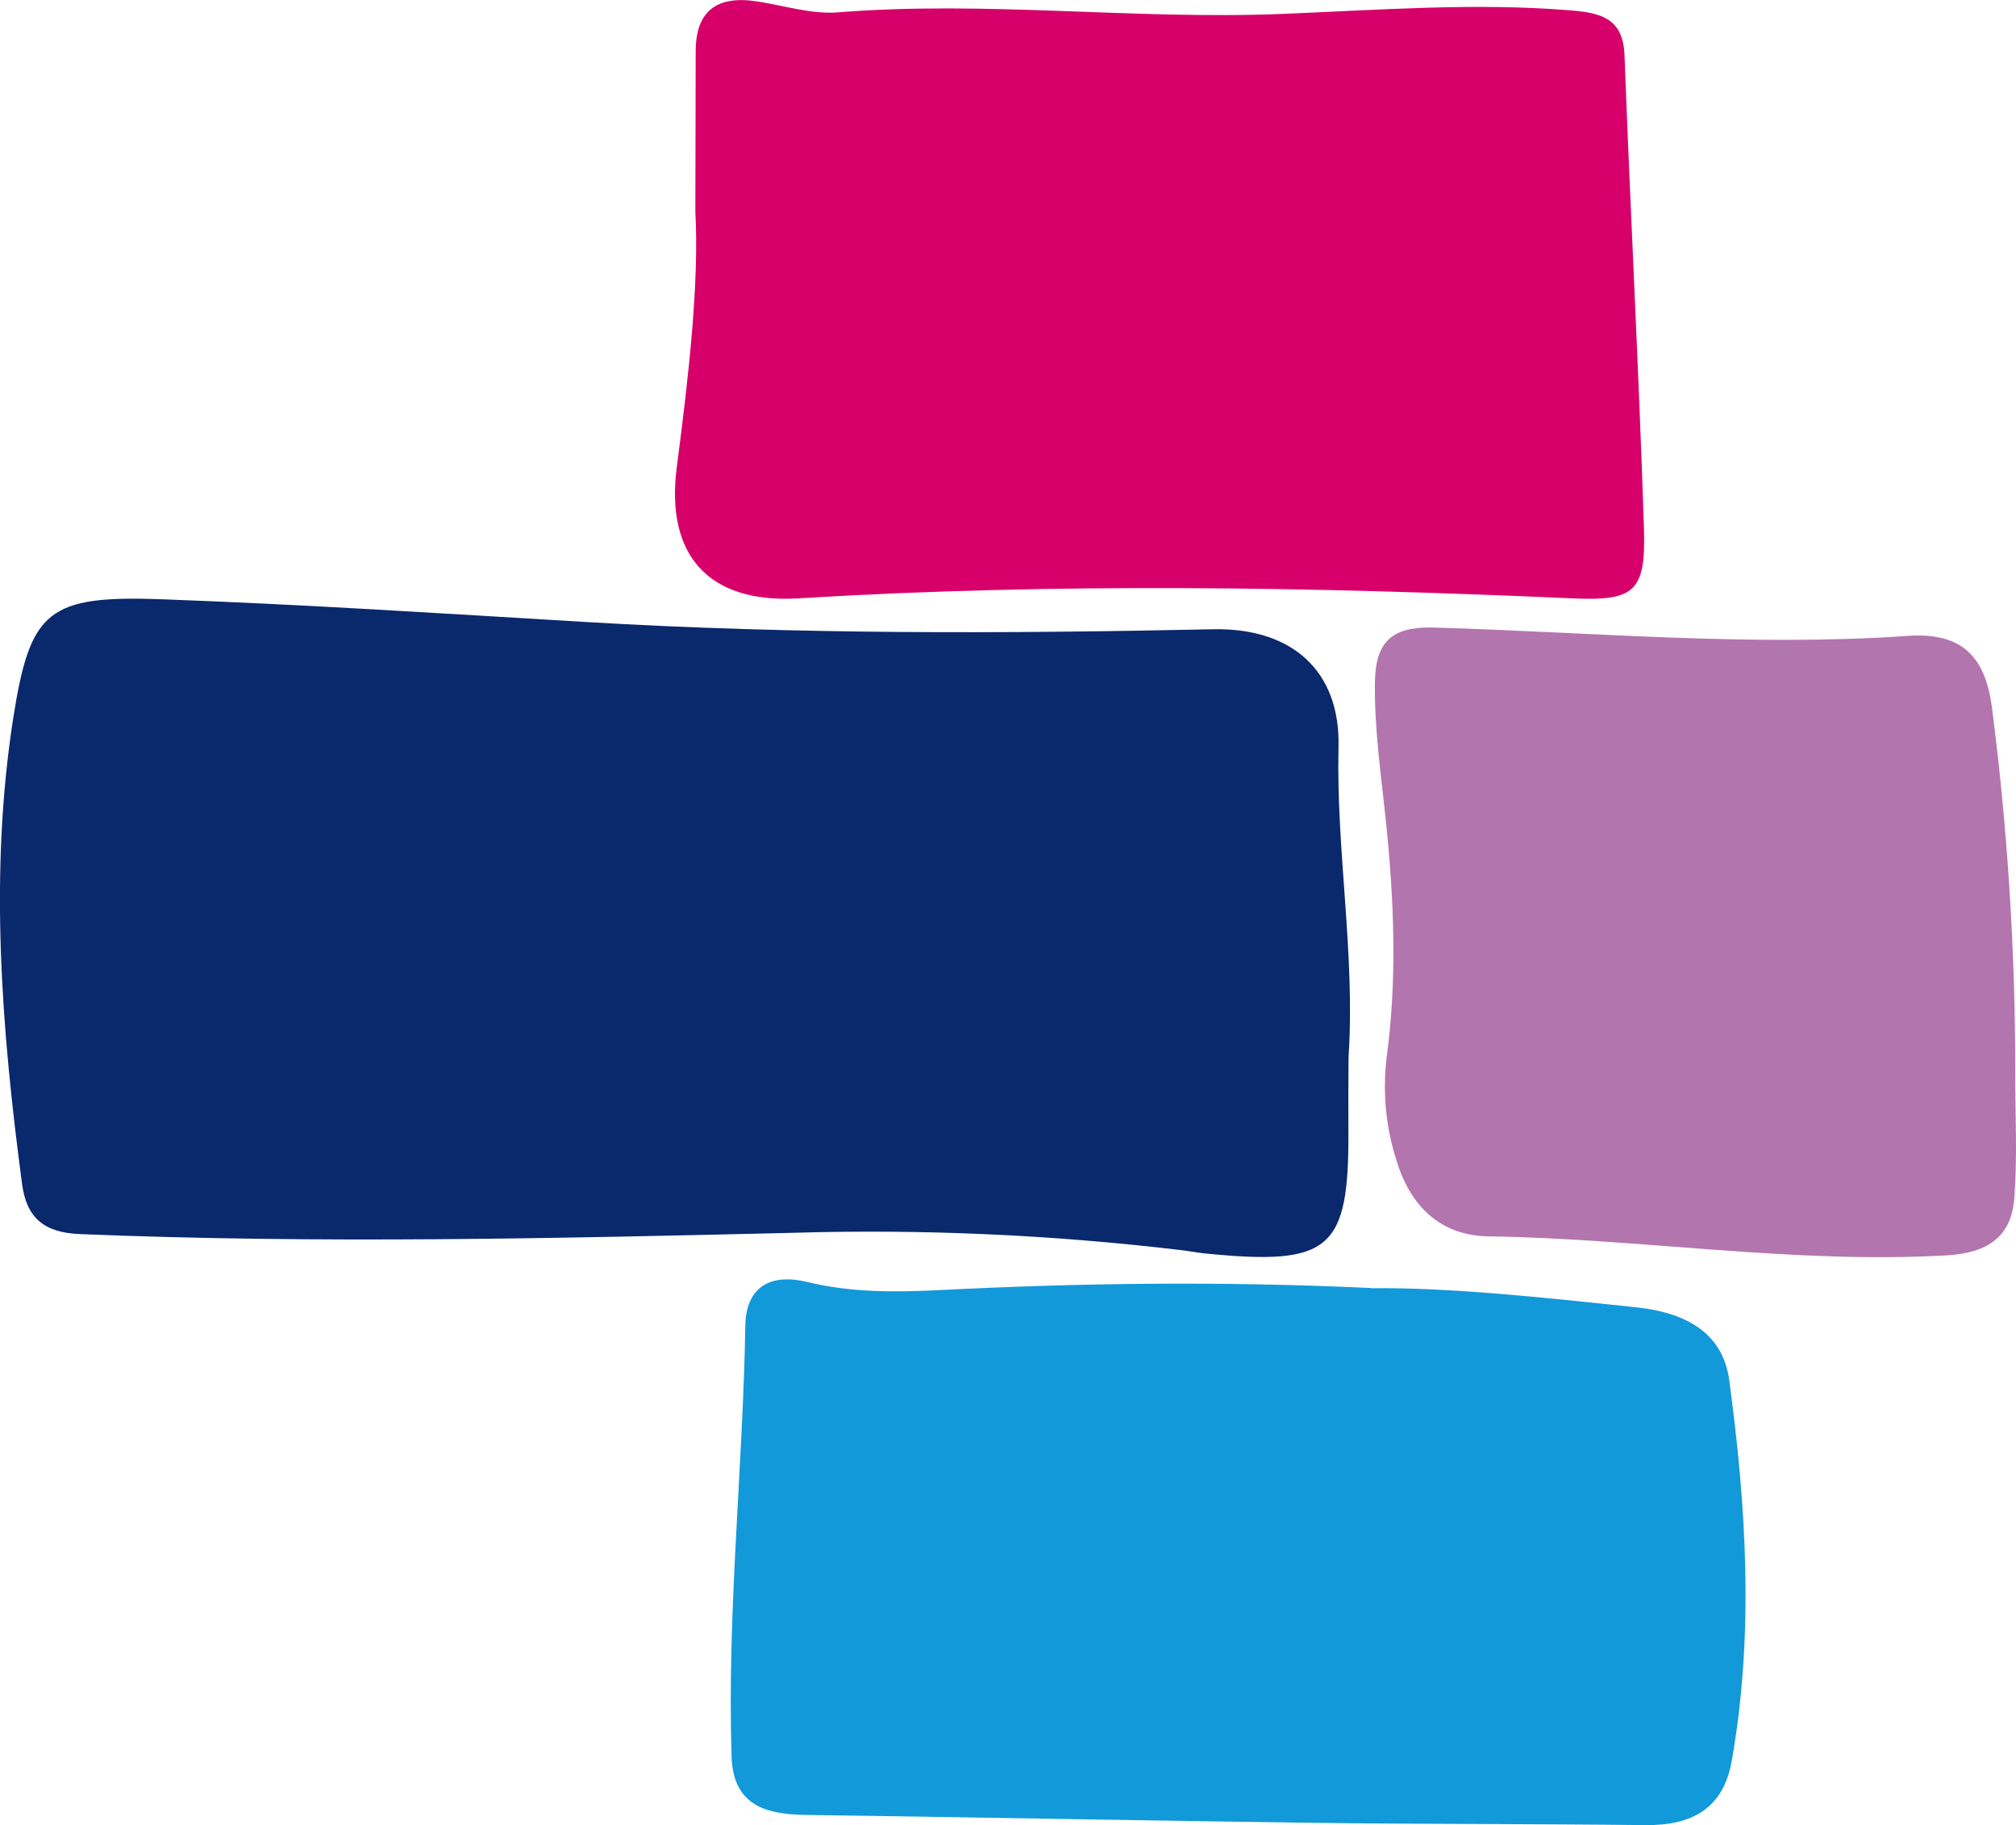
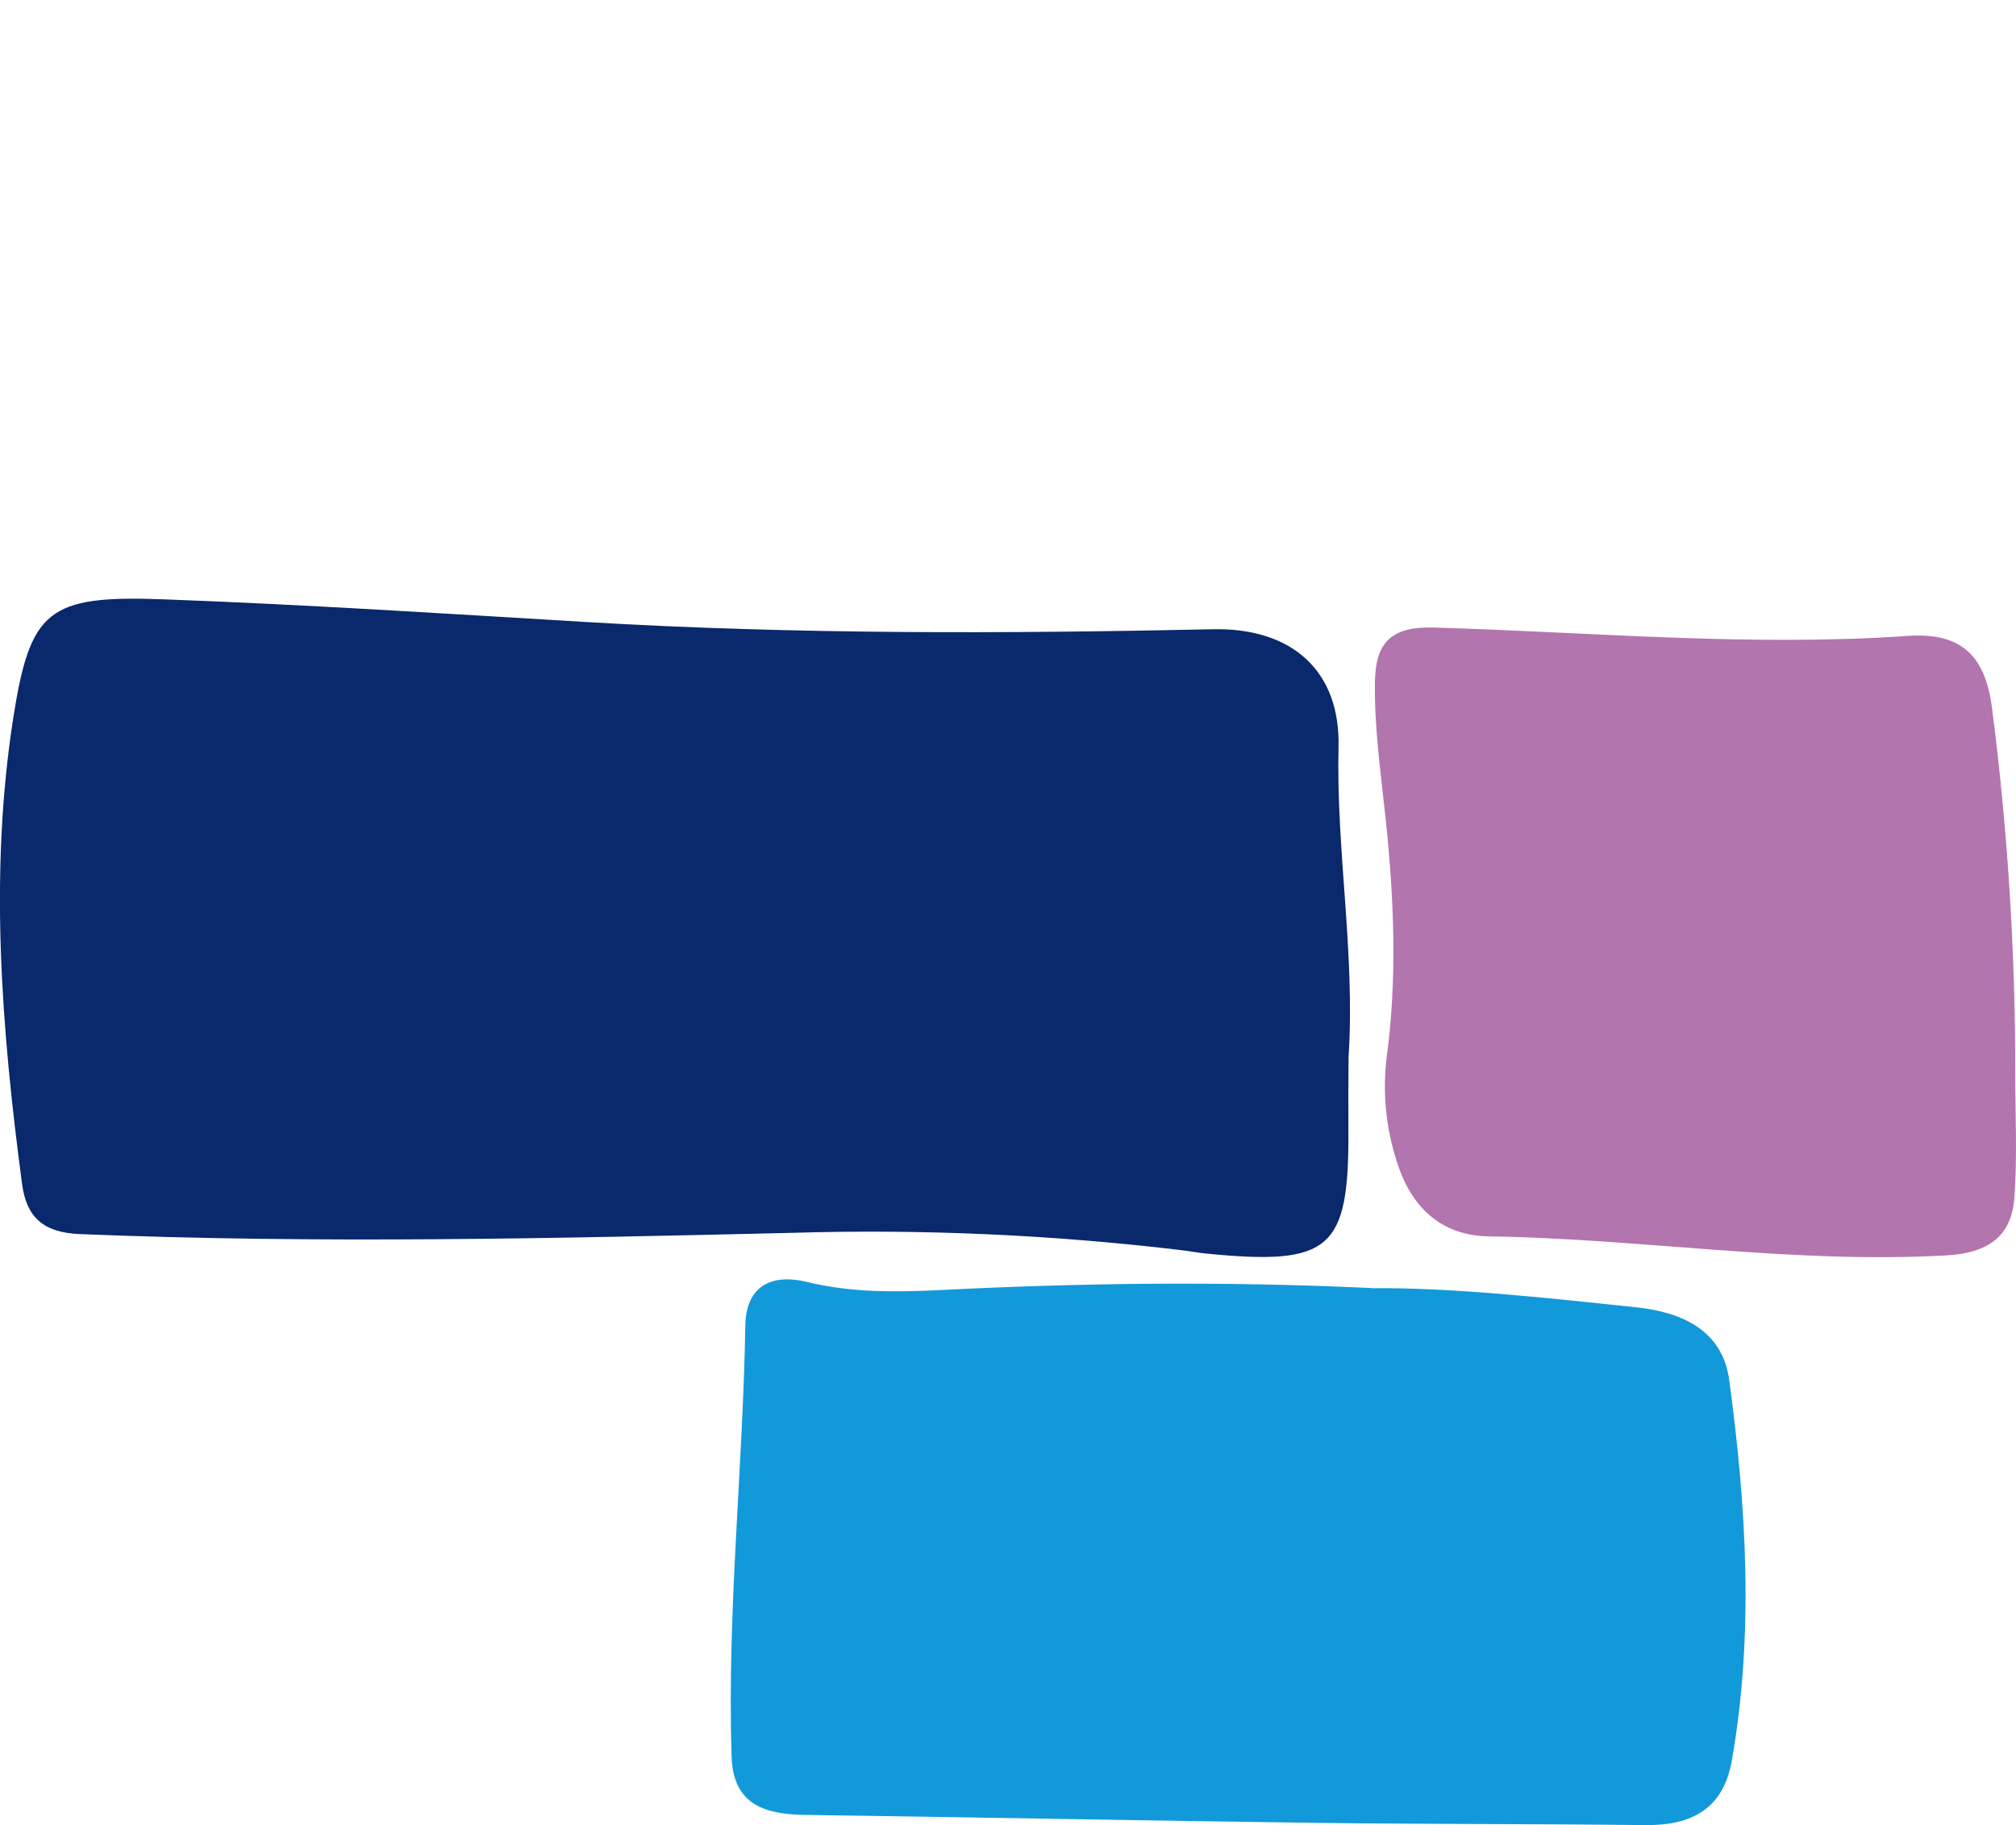
<svg xmlns="http://www.w3.org/2000/svg" id="Calque_2" viewBox="0 0 236.84 214.39">
  <defs>
    <style>.cls-1{fill:#1299da;}.cls-1,.cls-2,.cls-3,.cls-4{stroke-width:0px;}.cls-2{fill:#d7006b;}.cls-3{fill:#0a286c;}.cls-4{fill:#b375ae;}</style>
  </defs>
  <g id="Calque_1-2">
    <g id="Groupe_85">
-       <path id="Tracé_145" class="cls-2" d="M81.69,24.87c.45,8.45-.78,19.24-2.18,30-1.34,10.28,3.65,16.06,14.3,15.42,30.23-1.85,60.53-1.35,90.87,0,7.38.33,8.7-.76,8.45-8.34-.6-18.47-1.59-36.95-2.28-55.43-.16-4.31-2.66-5-6.3-5.3-11.41-.93-22.76-.03-34.06.42-17.34.69-34.73-1.58-52.03-.19-3.08.25-6.33-.79-9.49-1.28-4.77-.74-7.24,1.12-7.24,5.86-.02,5.45-.02,10.91-.04,18.85" />
      <path id="Tracé_146" class="cls-4" d="M236.75,126.19c.02-14.42-.89-28.82-2.74-43.11-.79-5.95-3.52-8.82-9.87-8.38-18.51,1.29-37.1-.44-55.66-.98-4.79-.14-6.86,1.52-6.95,6.27-.1,5.49.7,10.89,1.27,16.32.97,9.34,1.36,18.63.1,27.93-.49,4.1-.09,8.25,1.19,12.18,1.62,5.28,5.13,8.74,10.82,8.82,17.94.27,35.84,3.26,53.8,2.23,4.86-.28,7.58-2.23,7.93-6.7.37-4.82.11-9.71.11-14.57" />
      <path id="Tracé_147" class="cls-1" d="M161.14,151.31c-18.13-.84-34.46-.58-50.77.24-5.16.26-10.41.3-15.53-.95-4.71-1.14-7.2.93-7.28,5.08-.28,16.92-2.16,33.73-1.61,50.7.18,5.54,3.8,6.75,8.57,6.82,20.16.28,40.32.68,60.47.94,12.77.16,25.53.11,38.3.26,5.52.06,9.16-1.97,10.15-7.51,2.63-14.84,1.73-29.82-.29-44.77-.77-5.7-5.32-7.95-10.87-8.54-10.95-1.16-21.9-2.35-31.14-2.25" />
      <path id="Tracé_148" class="cls-3" d="M158.44,123.99c.76-12.07-1.48-24.16-1.19-36.24.22-8.96-5.49-14.02-14.74-13.83-24.53.52-49.12.61-73.66-.85-16.58-.99-33.16-2.06-49.74-2.67-13.47-.49-15.56,1.27-17.55,13.92-2.84,18.2-1.4,36.47,1.03,54.75.52,3.97,2.56,5.73,6.78,5.9,27.99,1.15,55.9.51,83.82-.15,15.2-.45,30.42.23,45.53,2.03,1.01.12,1.98.31,2.99.41,14.61,1.44,16.78-.45,16.7-14.51-.02-2.92,0-5.85.02-8.77" />
    </g>
  </g>
</svg>